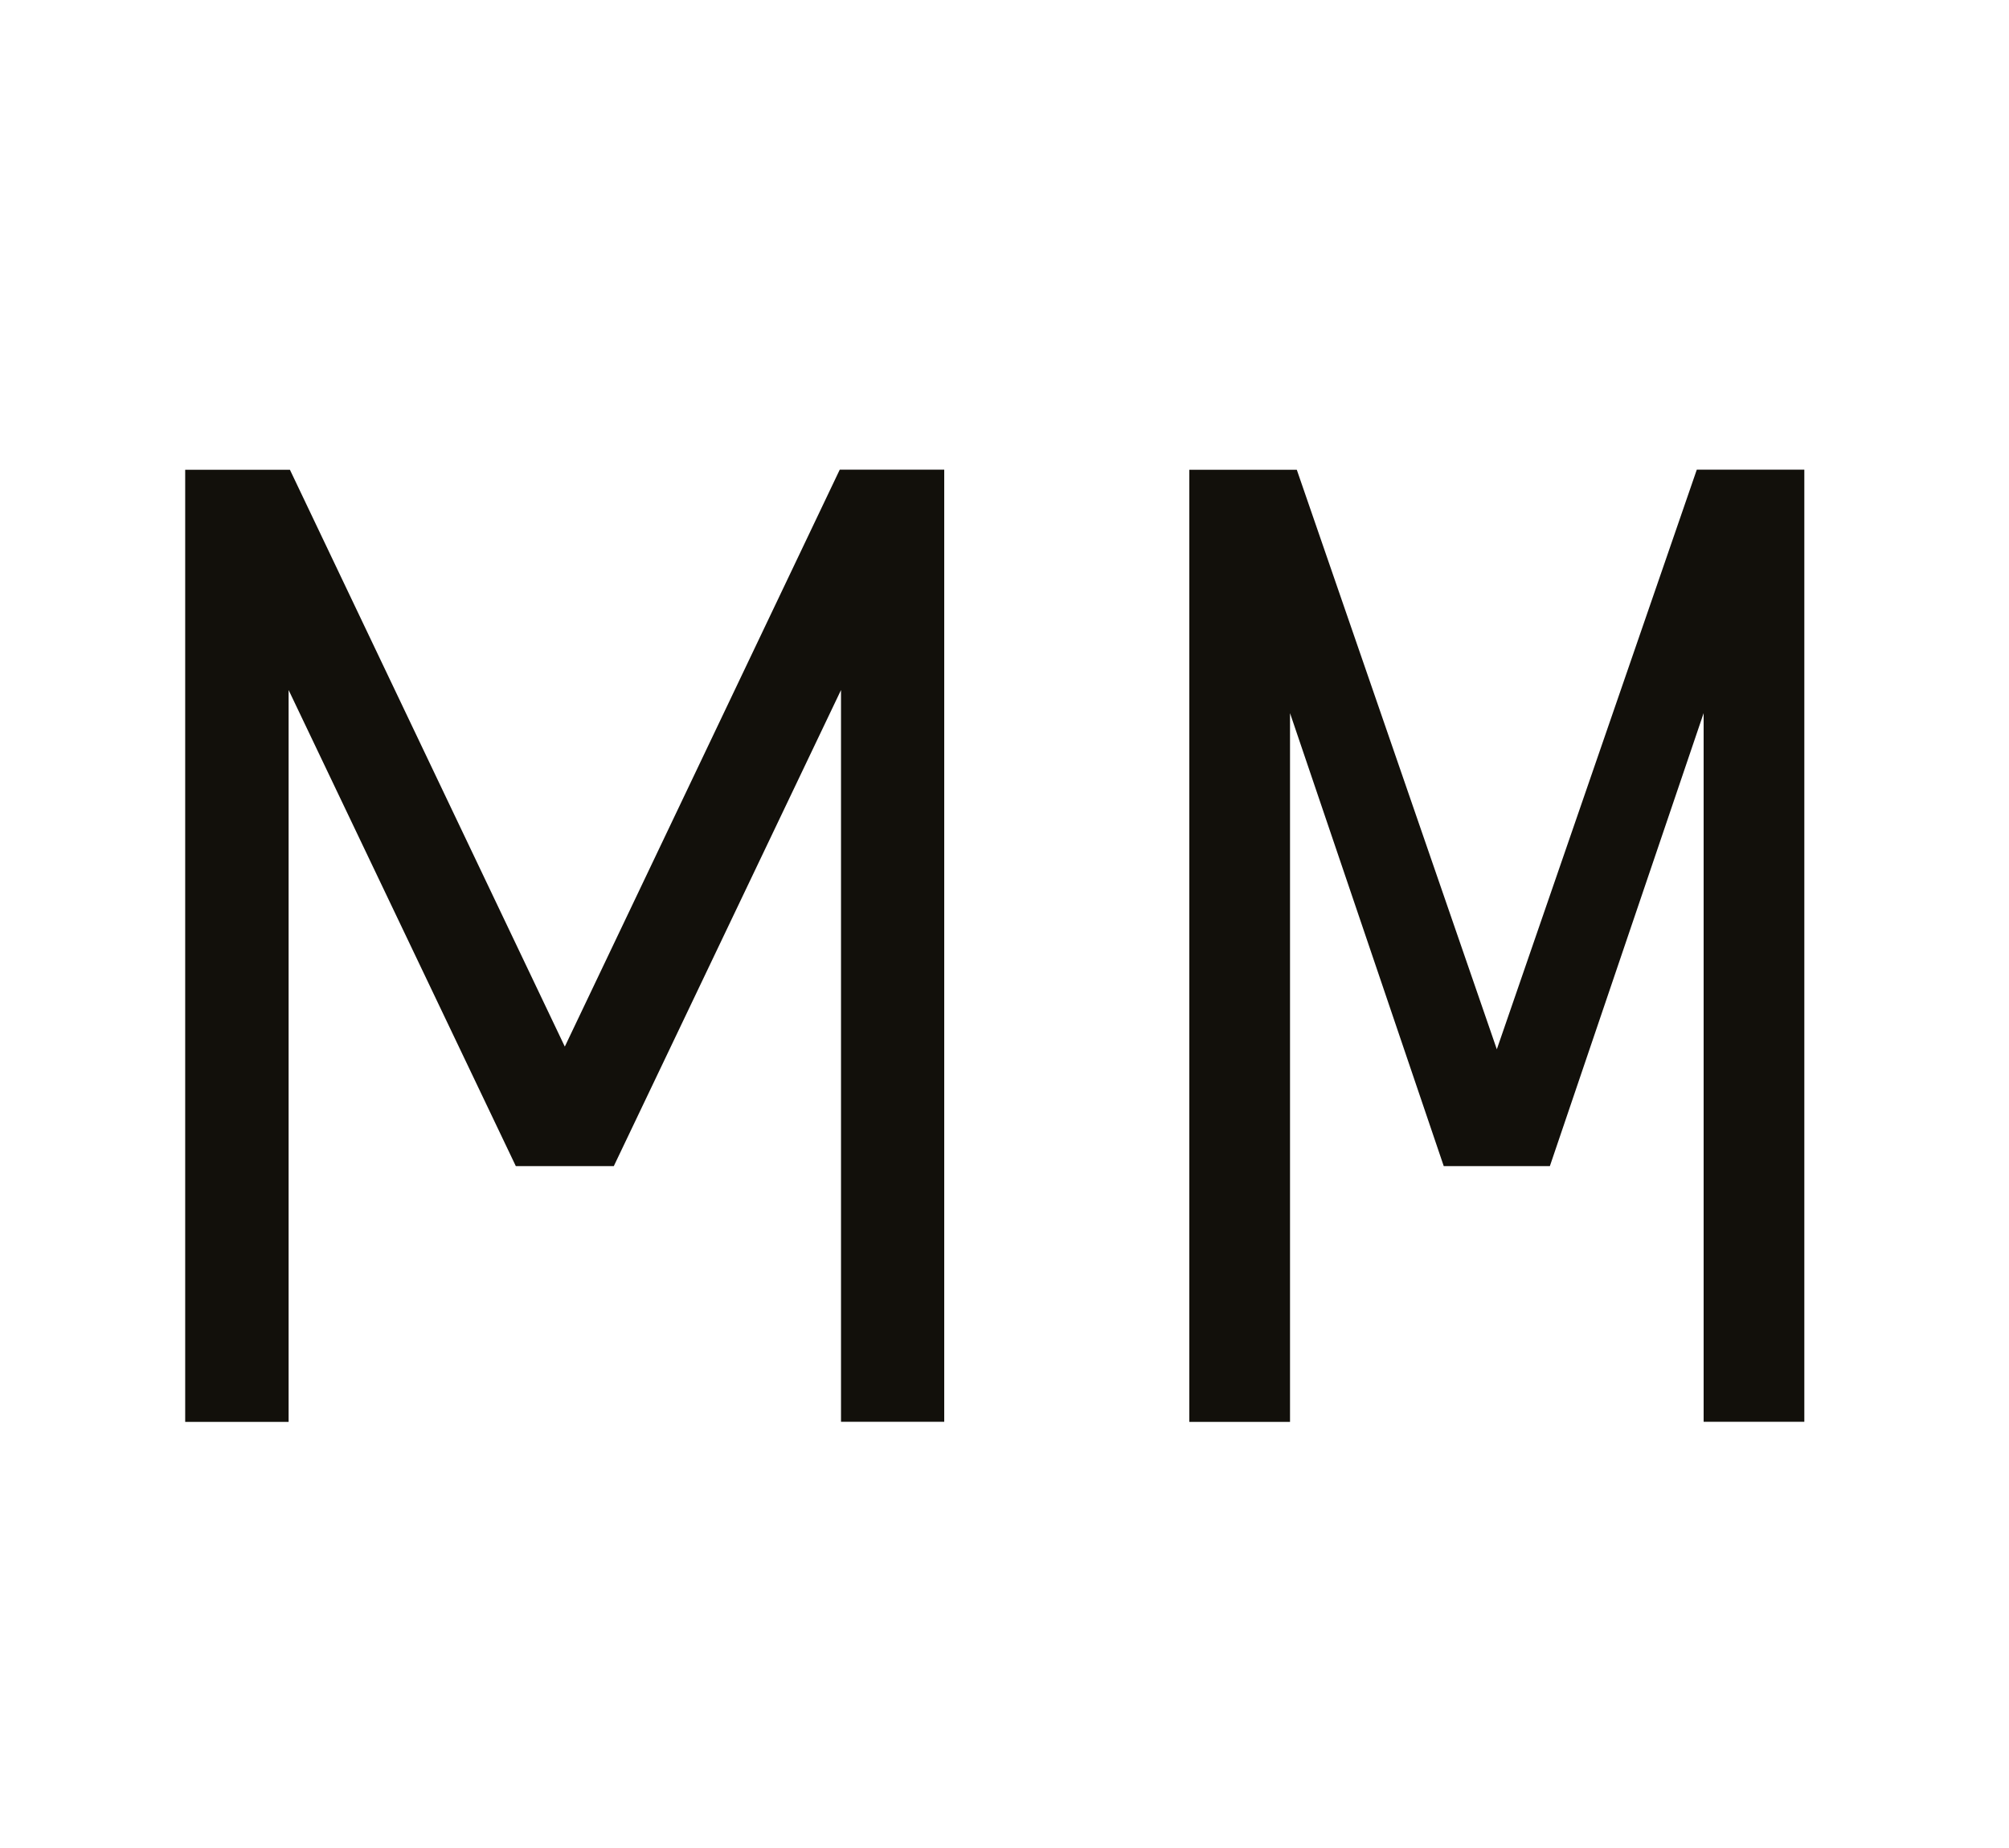
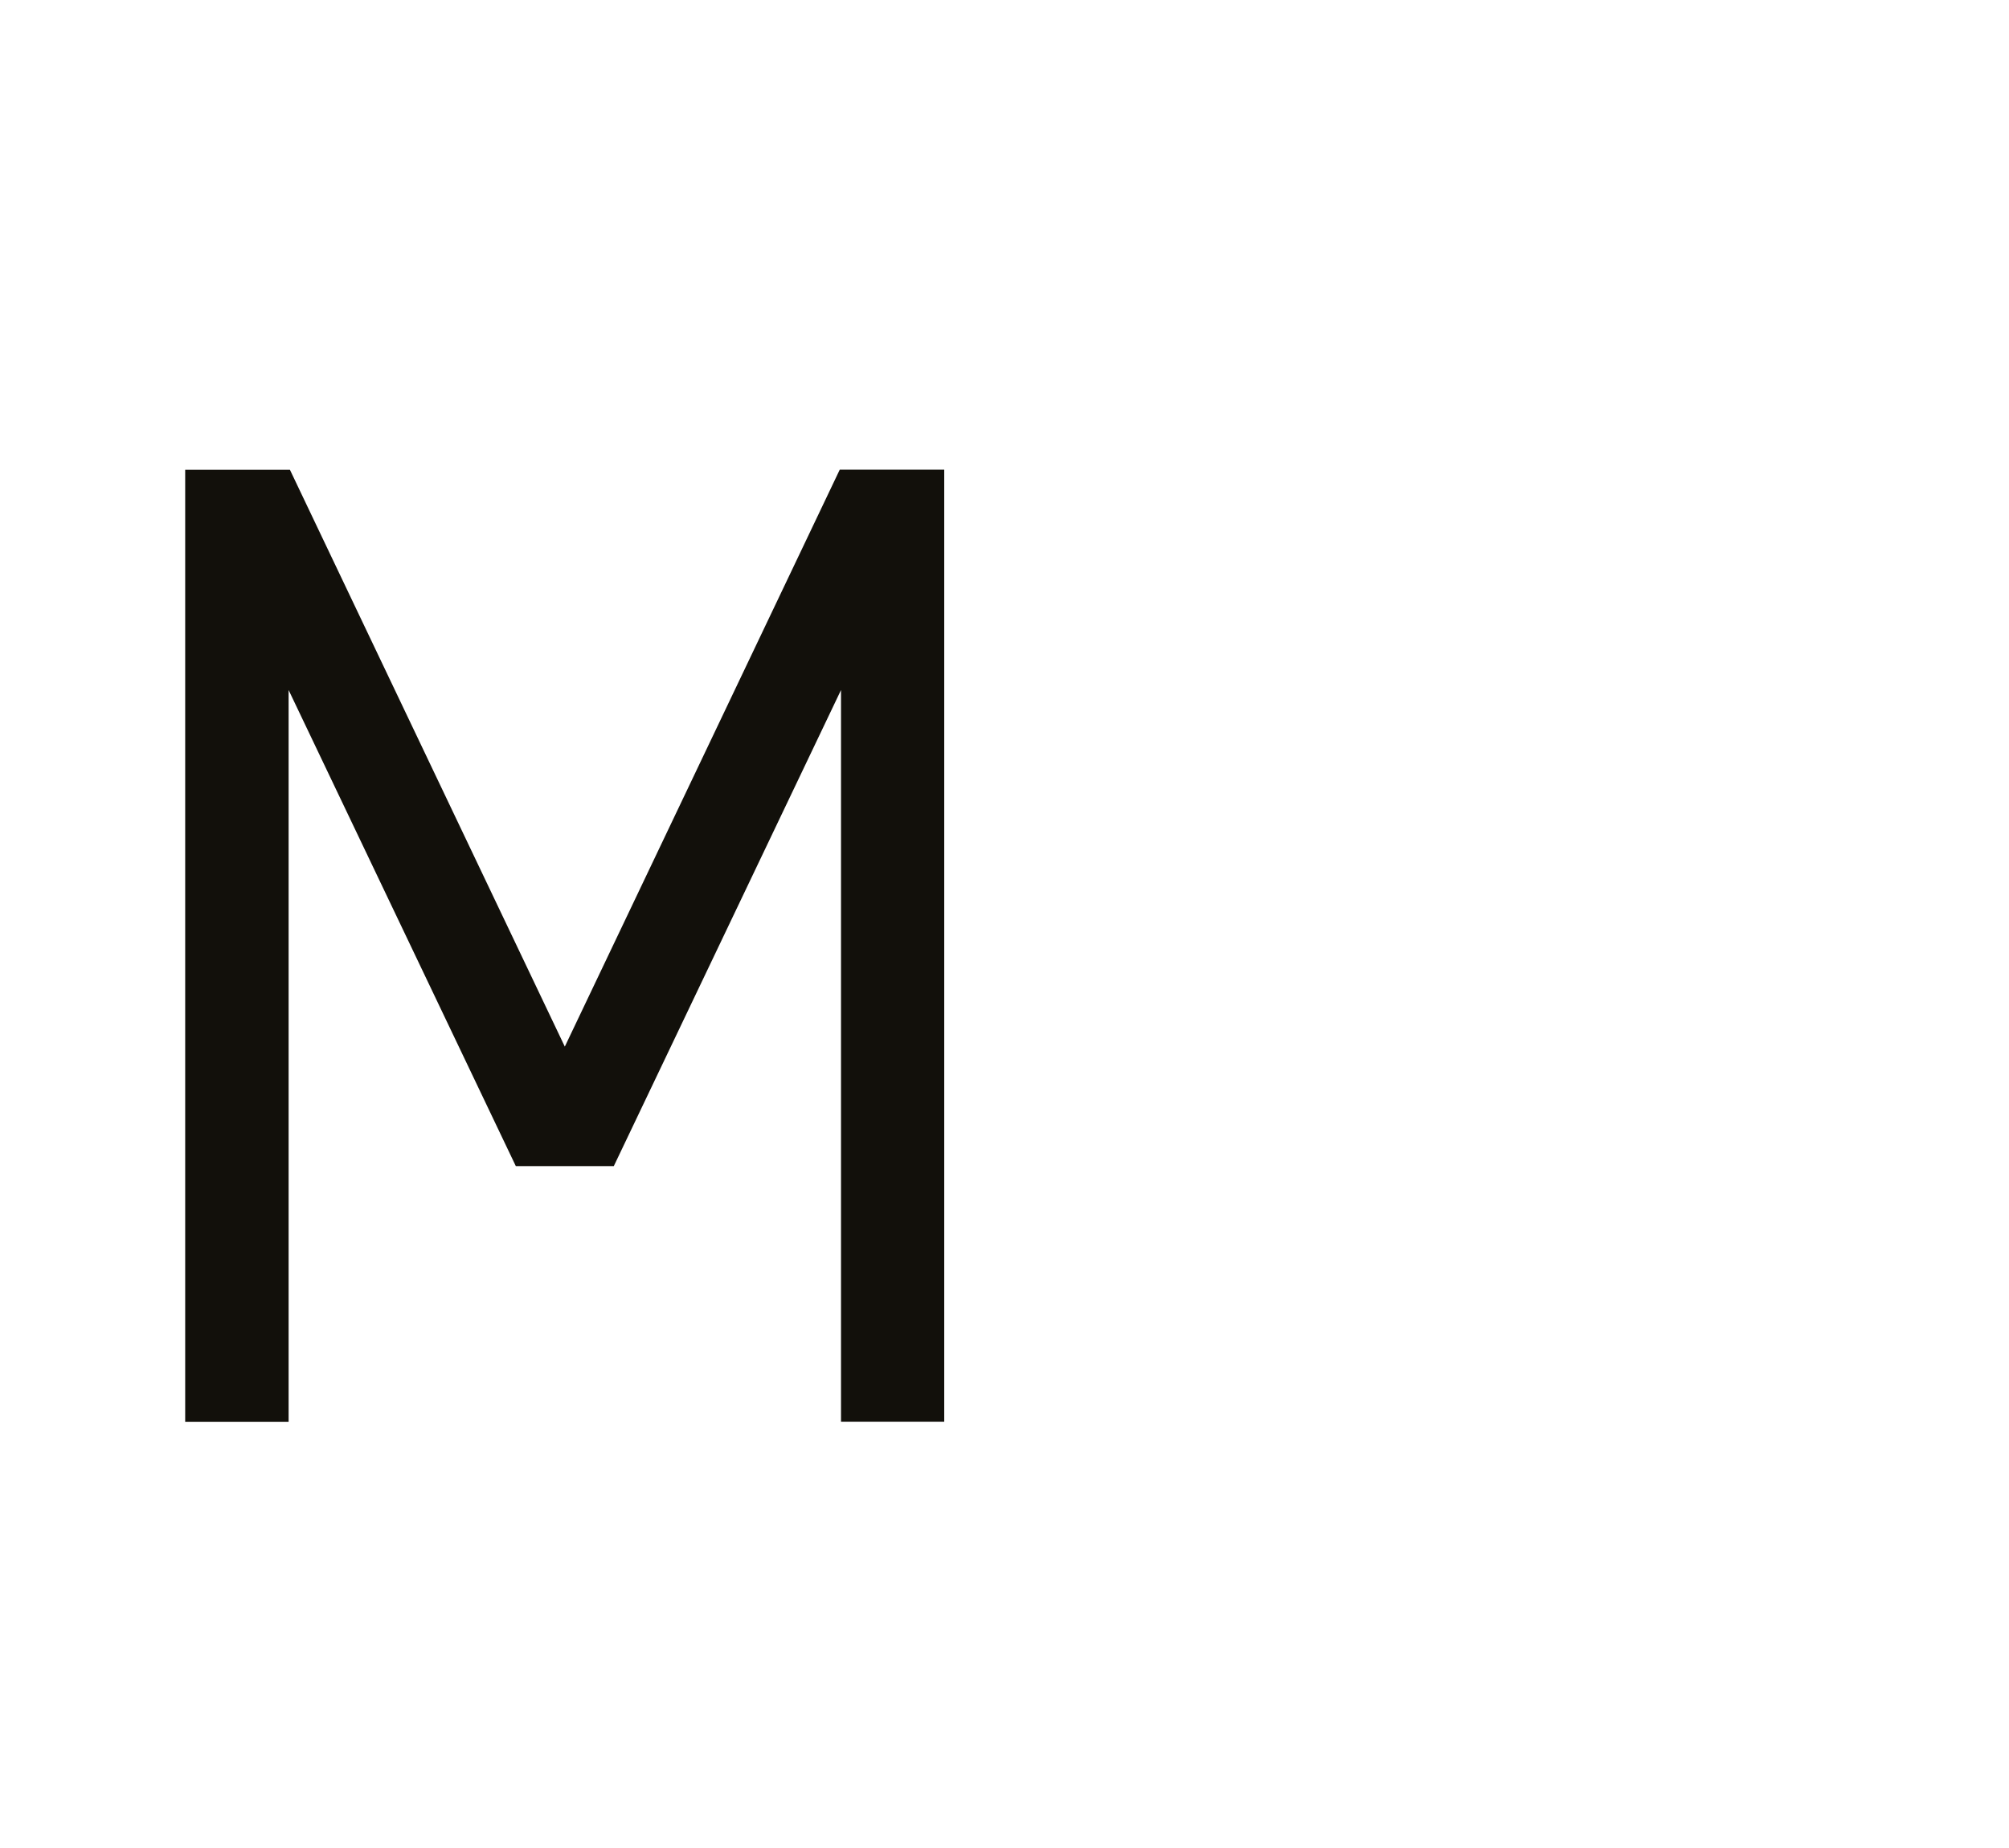
<svg xmlns="http://www.w3.org/2000/svg" id="Calque_1" data-name="Calque 1" viewBox="0 0 500 460">
  <defs>
    <style>.cls-1{fill:#12100b;}</style>
  </defs>
  <title>Simplon_Infos_2018</title>
  <path class="cls-1" d="M209,116.9H235v237H209.31V171.76L152.76,290.27H128.38L71.83,171.76V353.94H46.09v-237H72.16l68.41,143.58Z" />
-   <path class="cls-1" d="M422.3,116.9h26.76v237H424V177.51L385.73,290.27H359.32L321.06,177.51V353.94H296v-237h26.75l49.78,144.25Z" />
</svg>